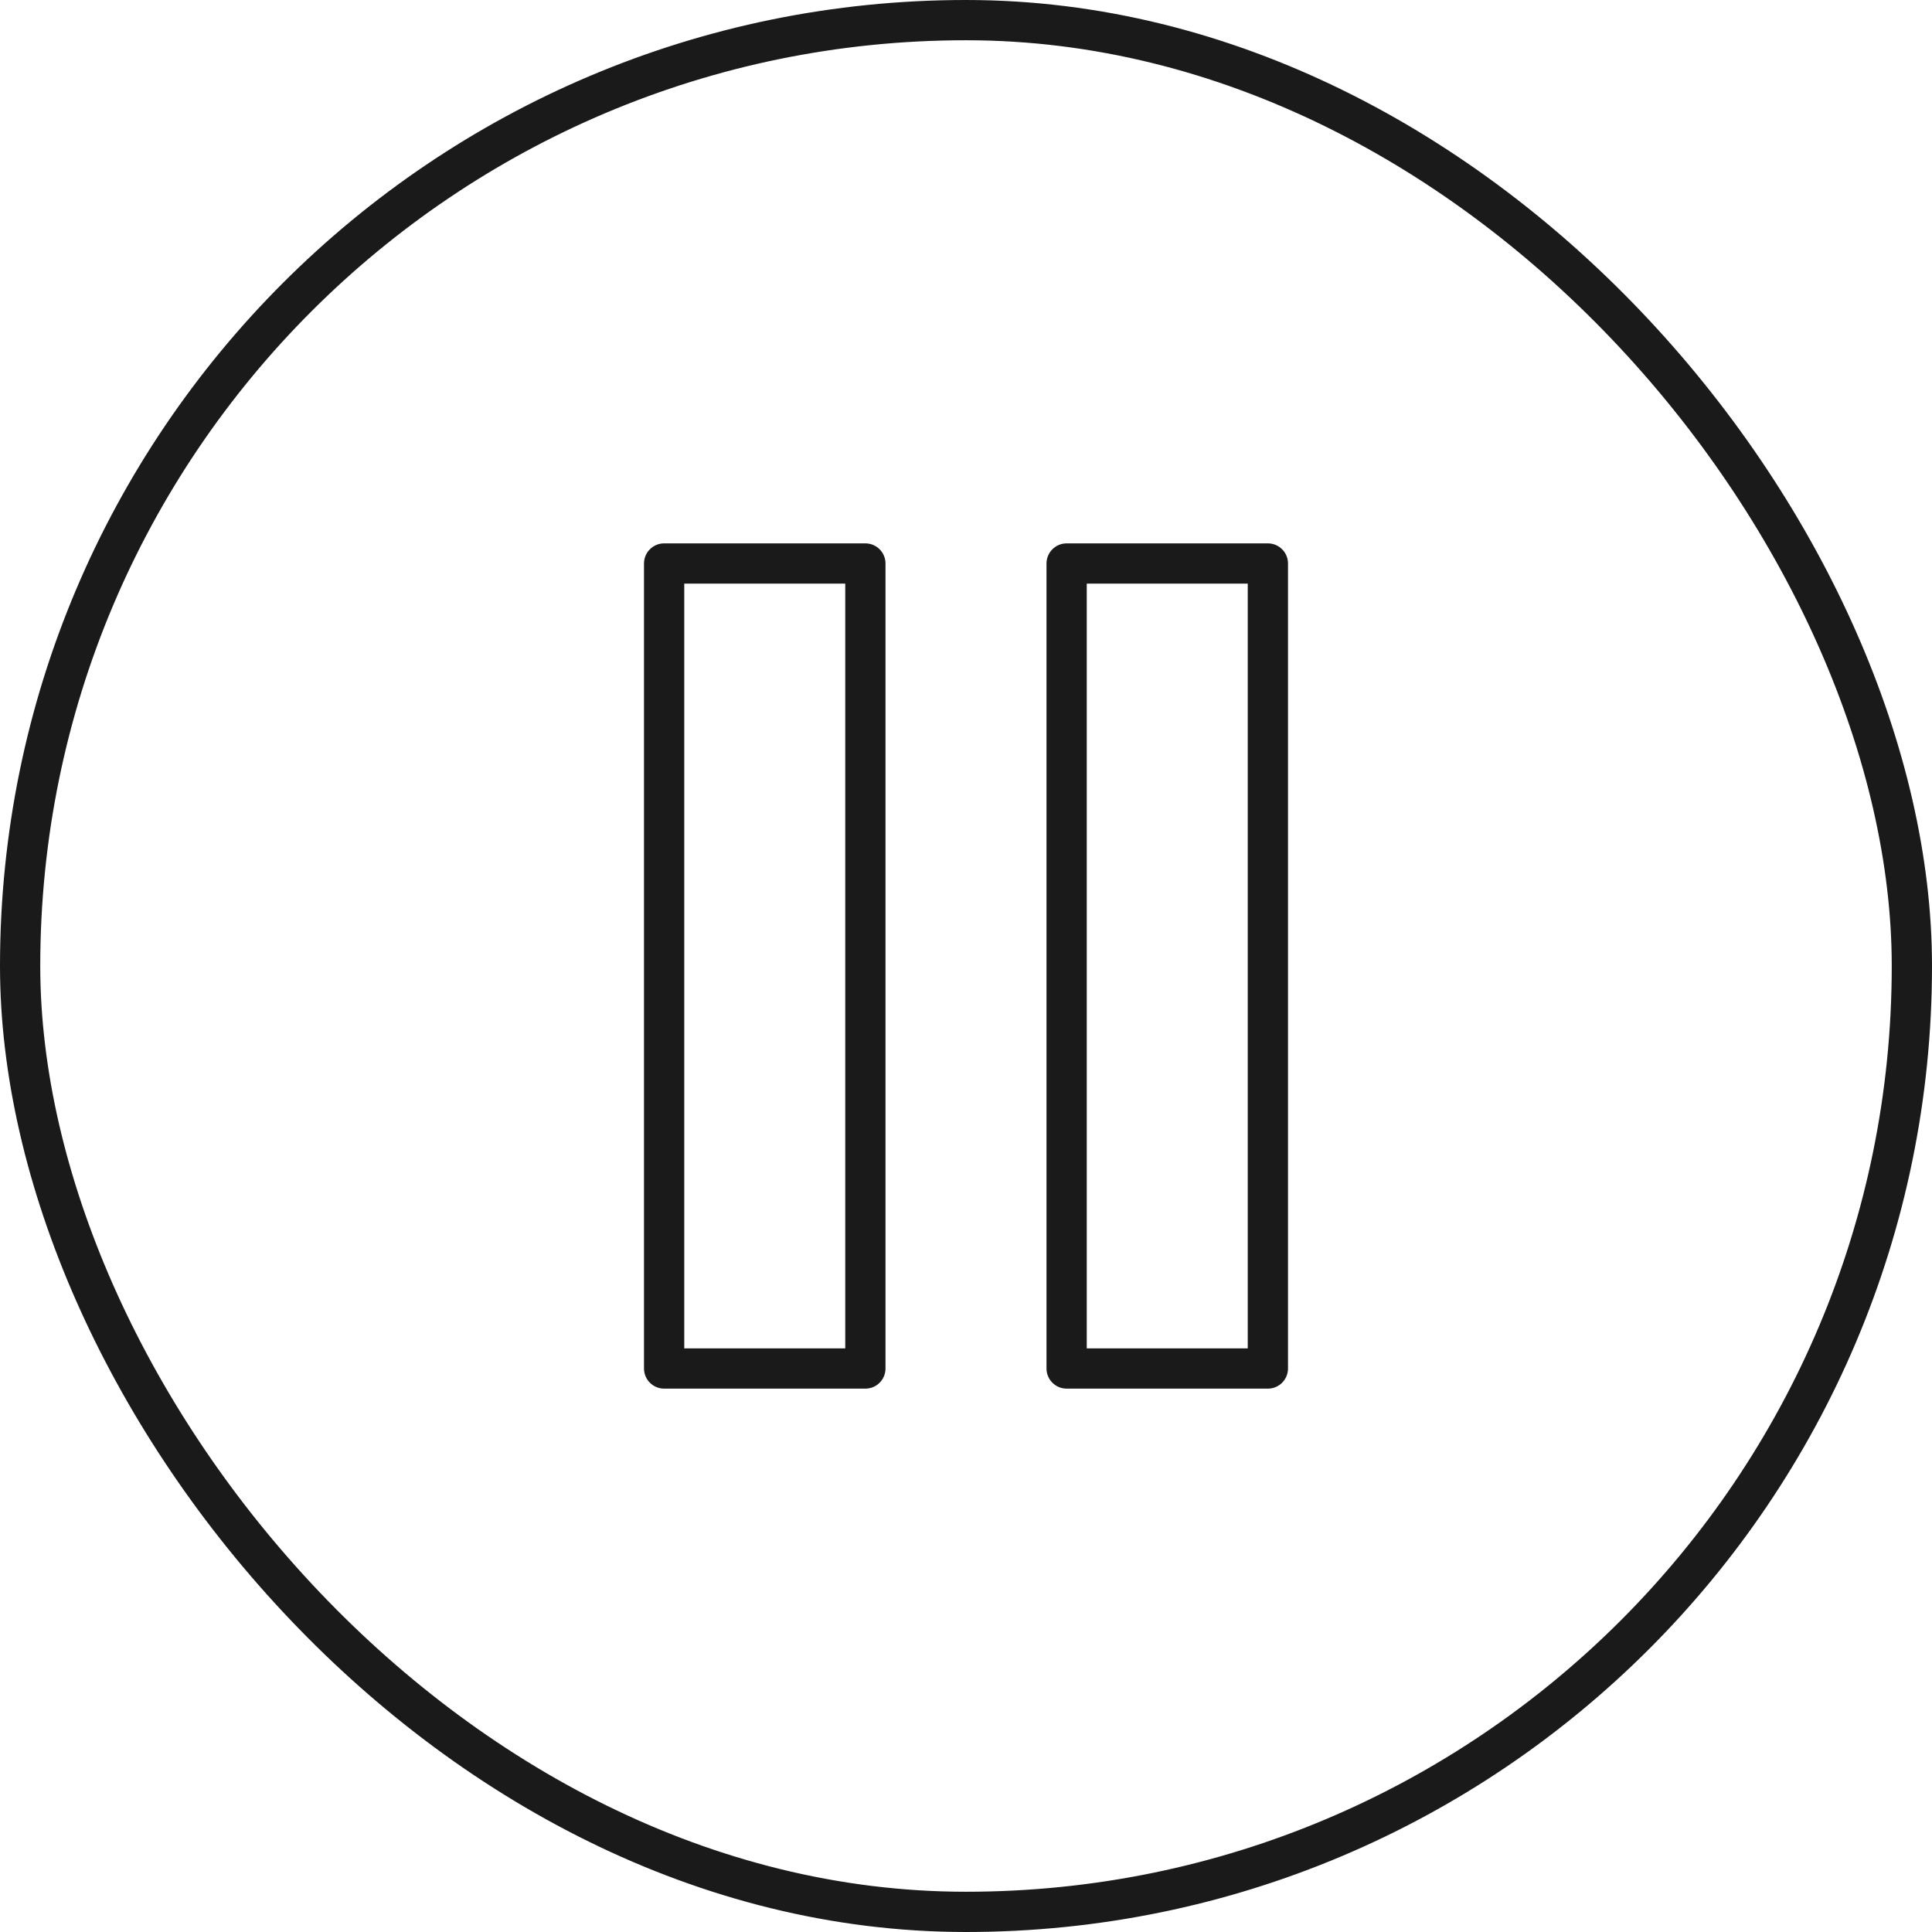
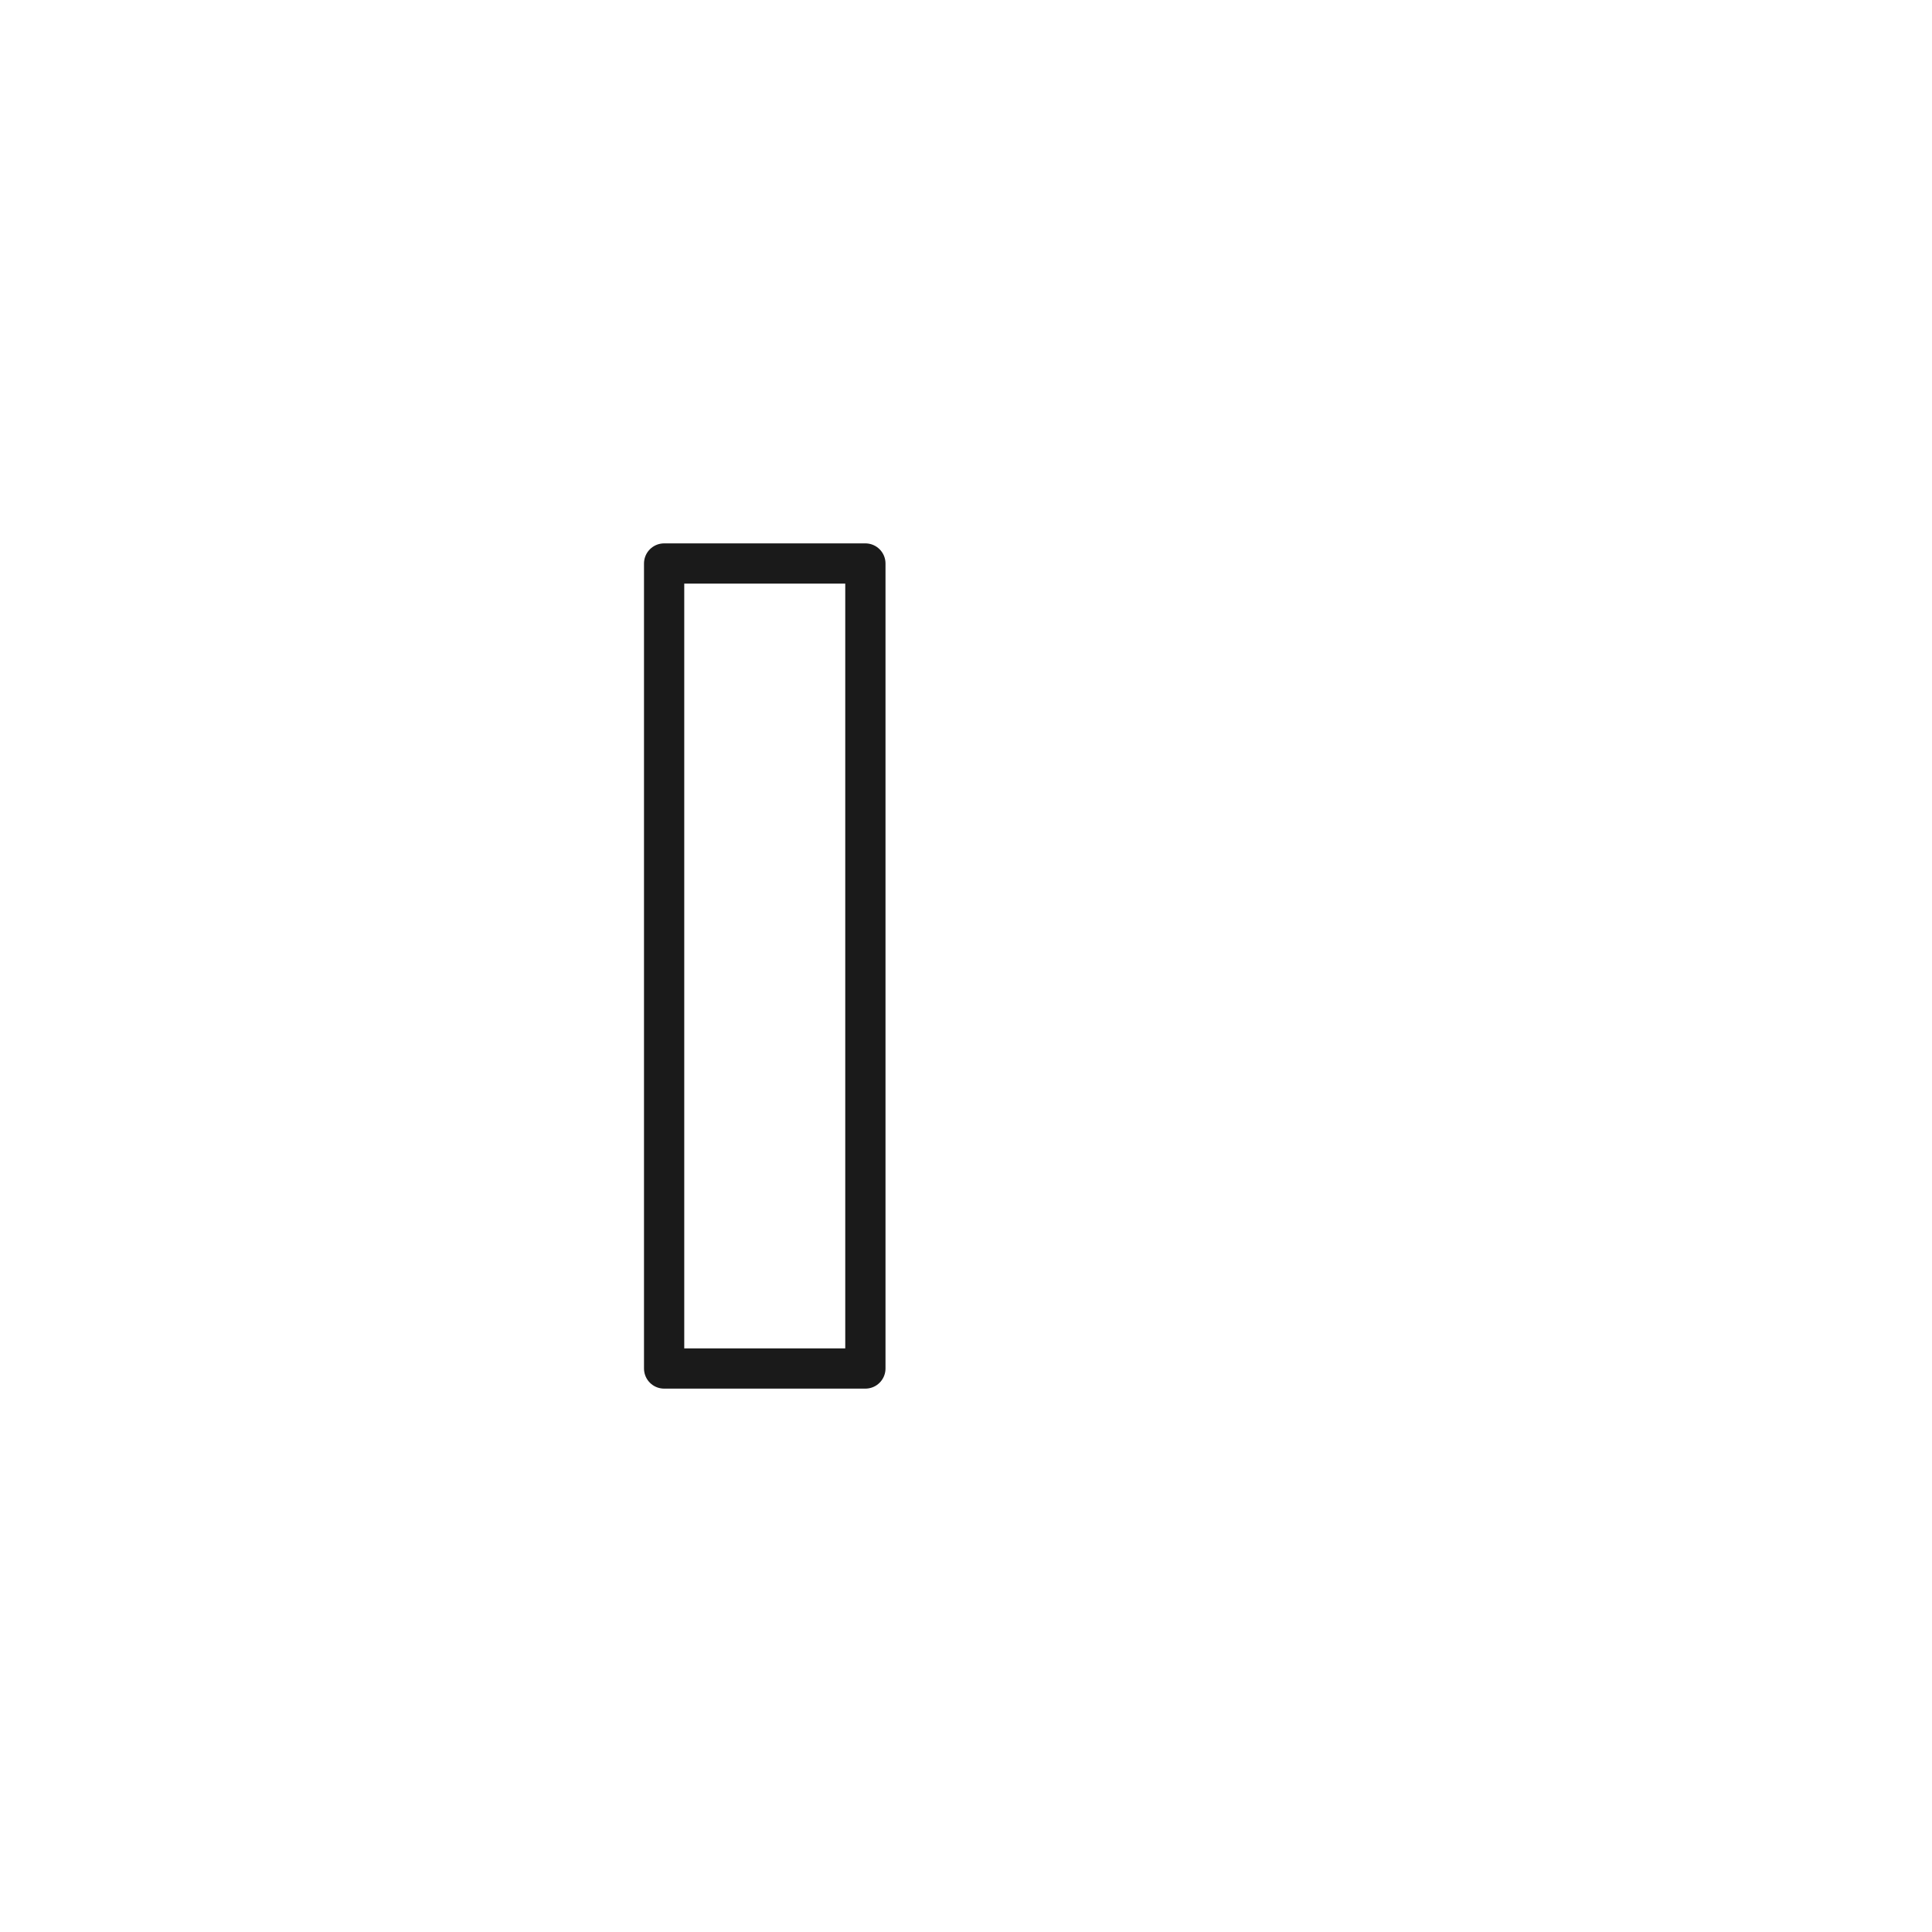
<svg xmlns="http://www.w3.org/2000/svg" width="48" height="48" viewBox="0 0 48 48" fill="none">
-   <rect x="0.5" y="0.5" width="47" height="47" rx="23.5" stroke="#1A1A1A" />
  <path d="M21.5 14H16.5V34H21.5V14Z" stroke="#1A1A1A" stroke-linecap="round" stroke-linejoin="round" />
-   <path d="M31.5 14H26.5V34H31.5V14Z" stroke="#1A1A1A" stroke-linecap="round" stroke-linejoin="round" />
</svg>